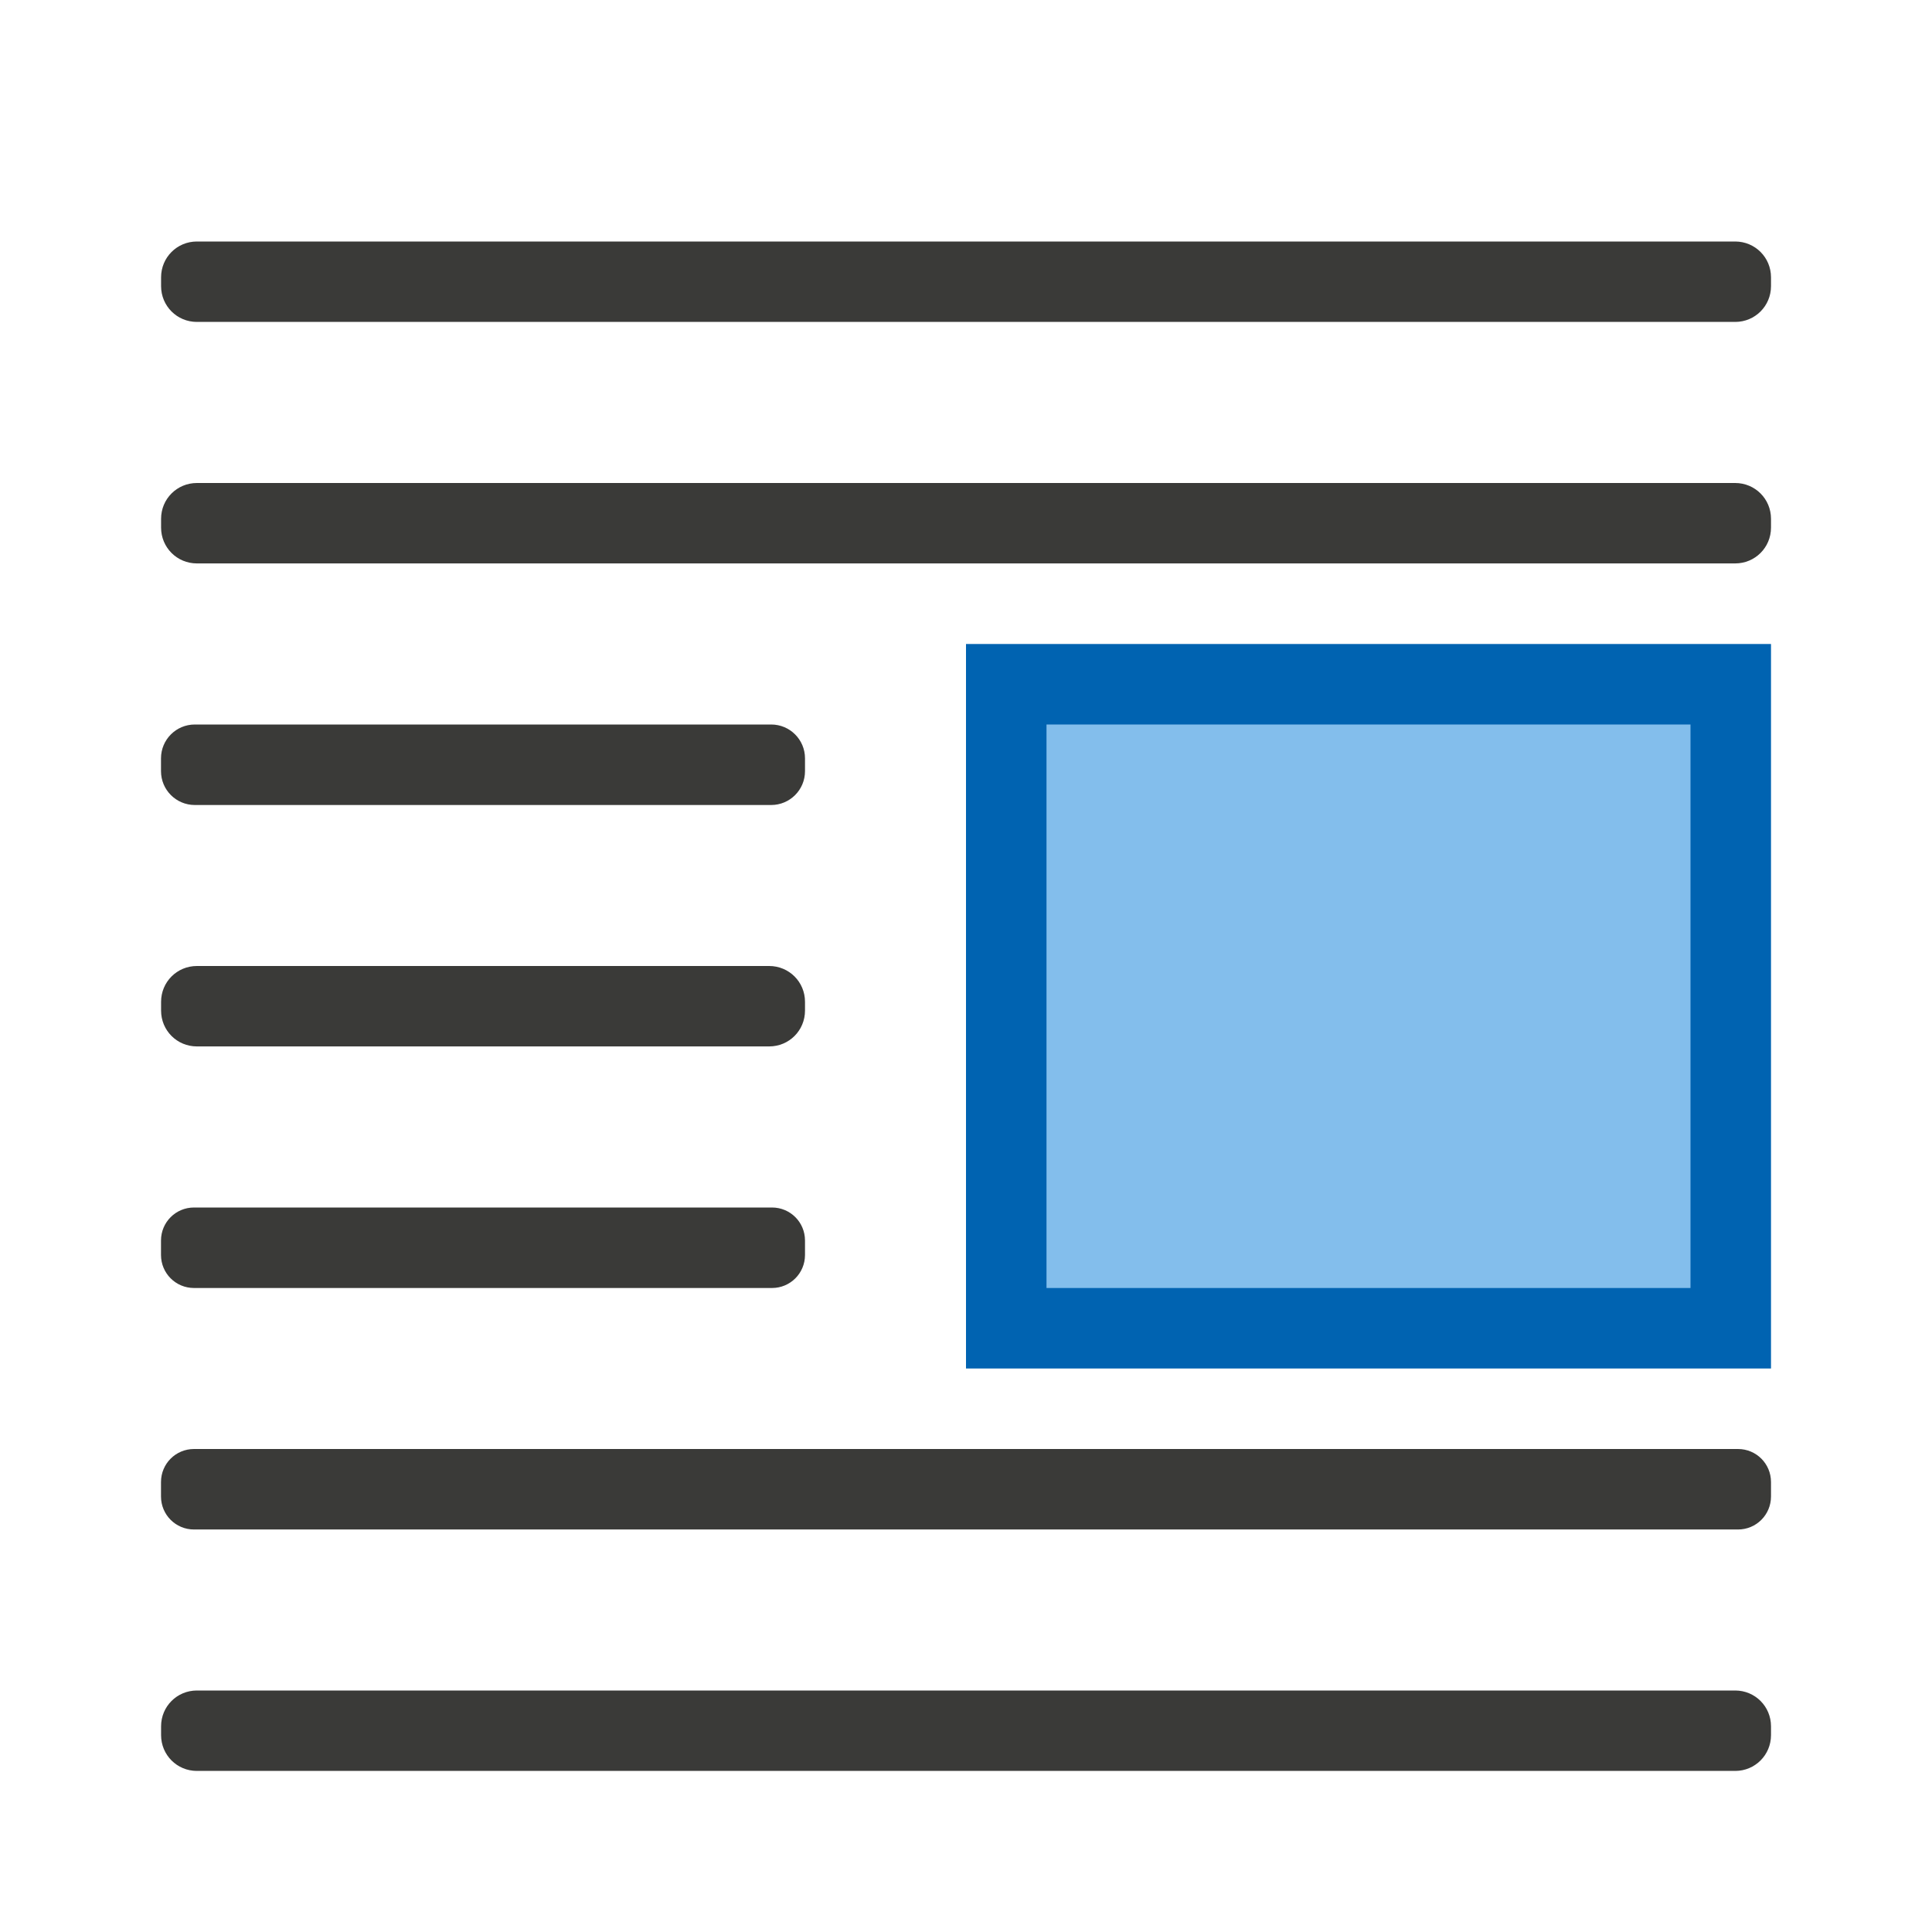
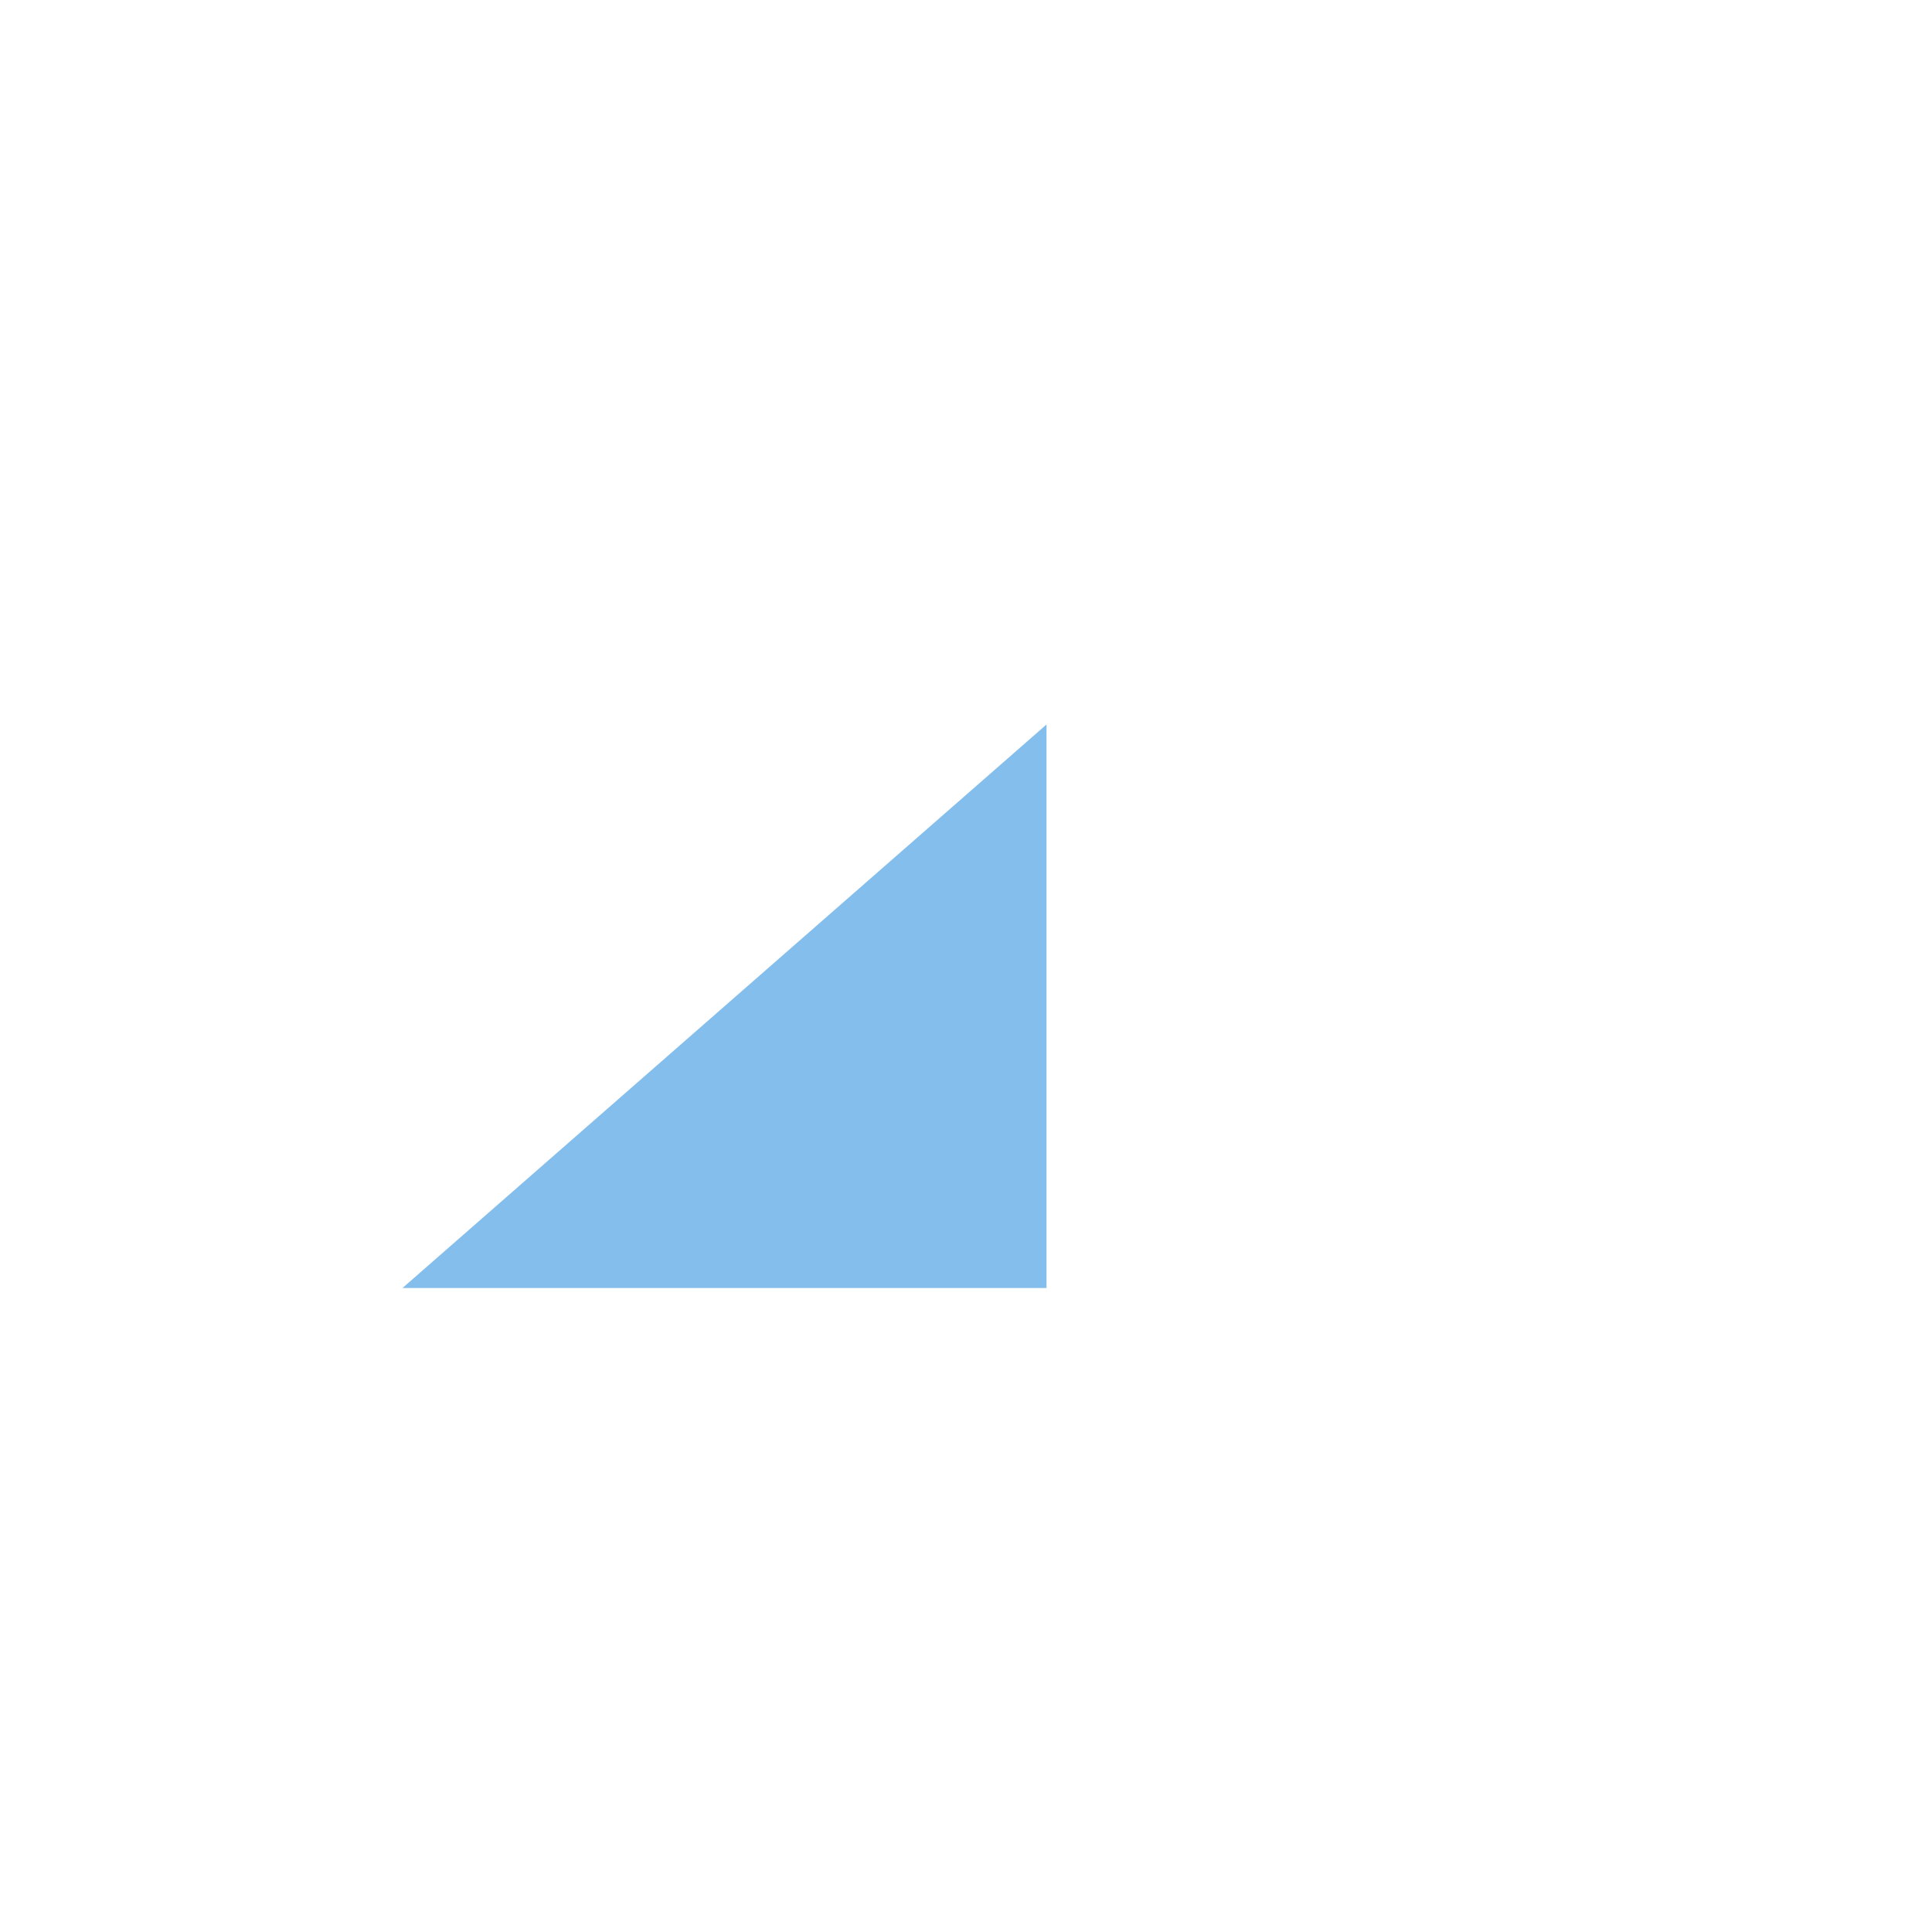
<svg xmlns="http://www.w3.org/2000/svg" viewBox="0 0 24 24">
-   <path d="m2.445 3c-.247 0-.445.198-.445.445v.109c0 .247.198.445.445.445h19.109c.247 0 .445-.198.445-.445v-.109c0-.247-.198-.445-.445-.445zm0 3c-.247 0-.445.198-.445.445v.109c0 .247.198.445.445.445h19.109c.247 0 .445-.198.445-.445v-.109c0-.247-.198-.445-.445-.445zm11.975 3c-.232 0-.42.188-.42.42v.16c0 .232.188.42.42.42h7.16c.232 0 .42-.188.42-.42v-.16c0-.232-.188-.42-.42-.42zm.025 3c-.247 0-.445.198-.445.445v.109c0 .247.198.445.445.445h7.109c.247 0 .445-.198.445-.445v-.109c0-.247-.198-.445-.445-.445zm-.035 3c-.227 0-.41.183-.41.41v.18c0 .227.183.41.41.41h7.18c.227 0 .41-.183.41-.41v-.18c0-.227-.183-.41-.41-.41zm-12 3c-.227 0-.41.183-.41.41v.18c0 .227.183.41.41.41h19.18c.227 0 .41-.183.41-.41v-.18c0-.227-.183-.41-.41-.41zm.035 3c-.247 0-.445.198-.445.445v.109c0 .247.198.445.445.445h19.109c.247 0 .445-.198.445-.445v-.109c0-.247-.198-.445-.445-.445z" fill="#3a3a38" transform="matrix(-1 0 0 1 24 0)" />
-   <path d="m12 8h10v9h-10z" fill="#0063b1" />
-   <path d="m13 9h8v7h-8z" fill="#83beec" />
+   <path d="m13 9v7h-8z" fill="#83beec" />
</svg>